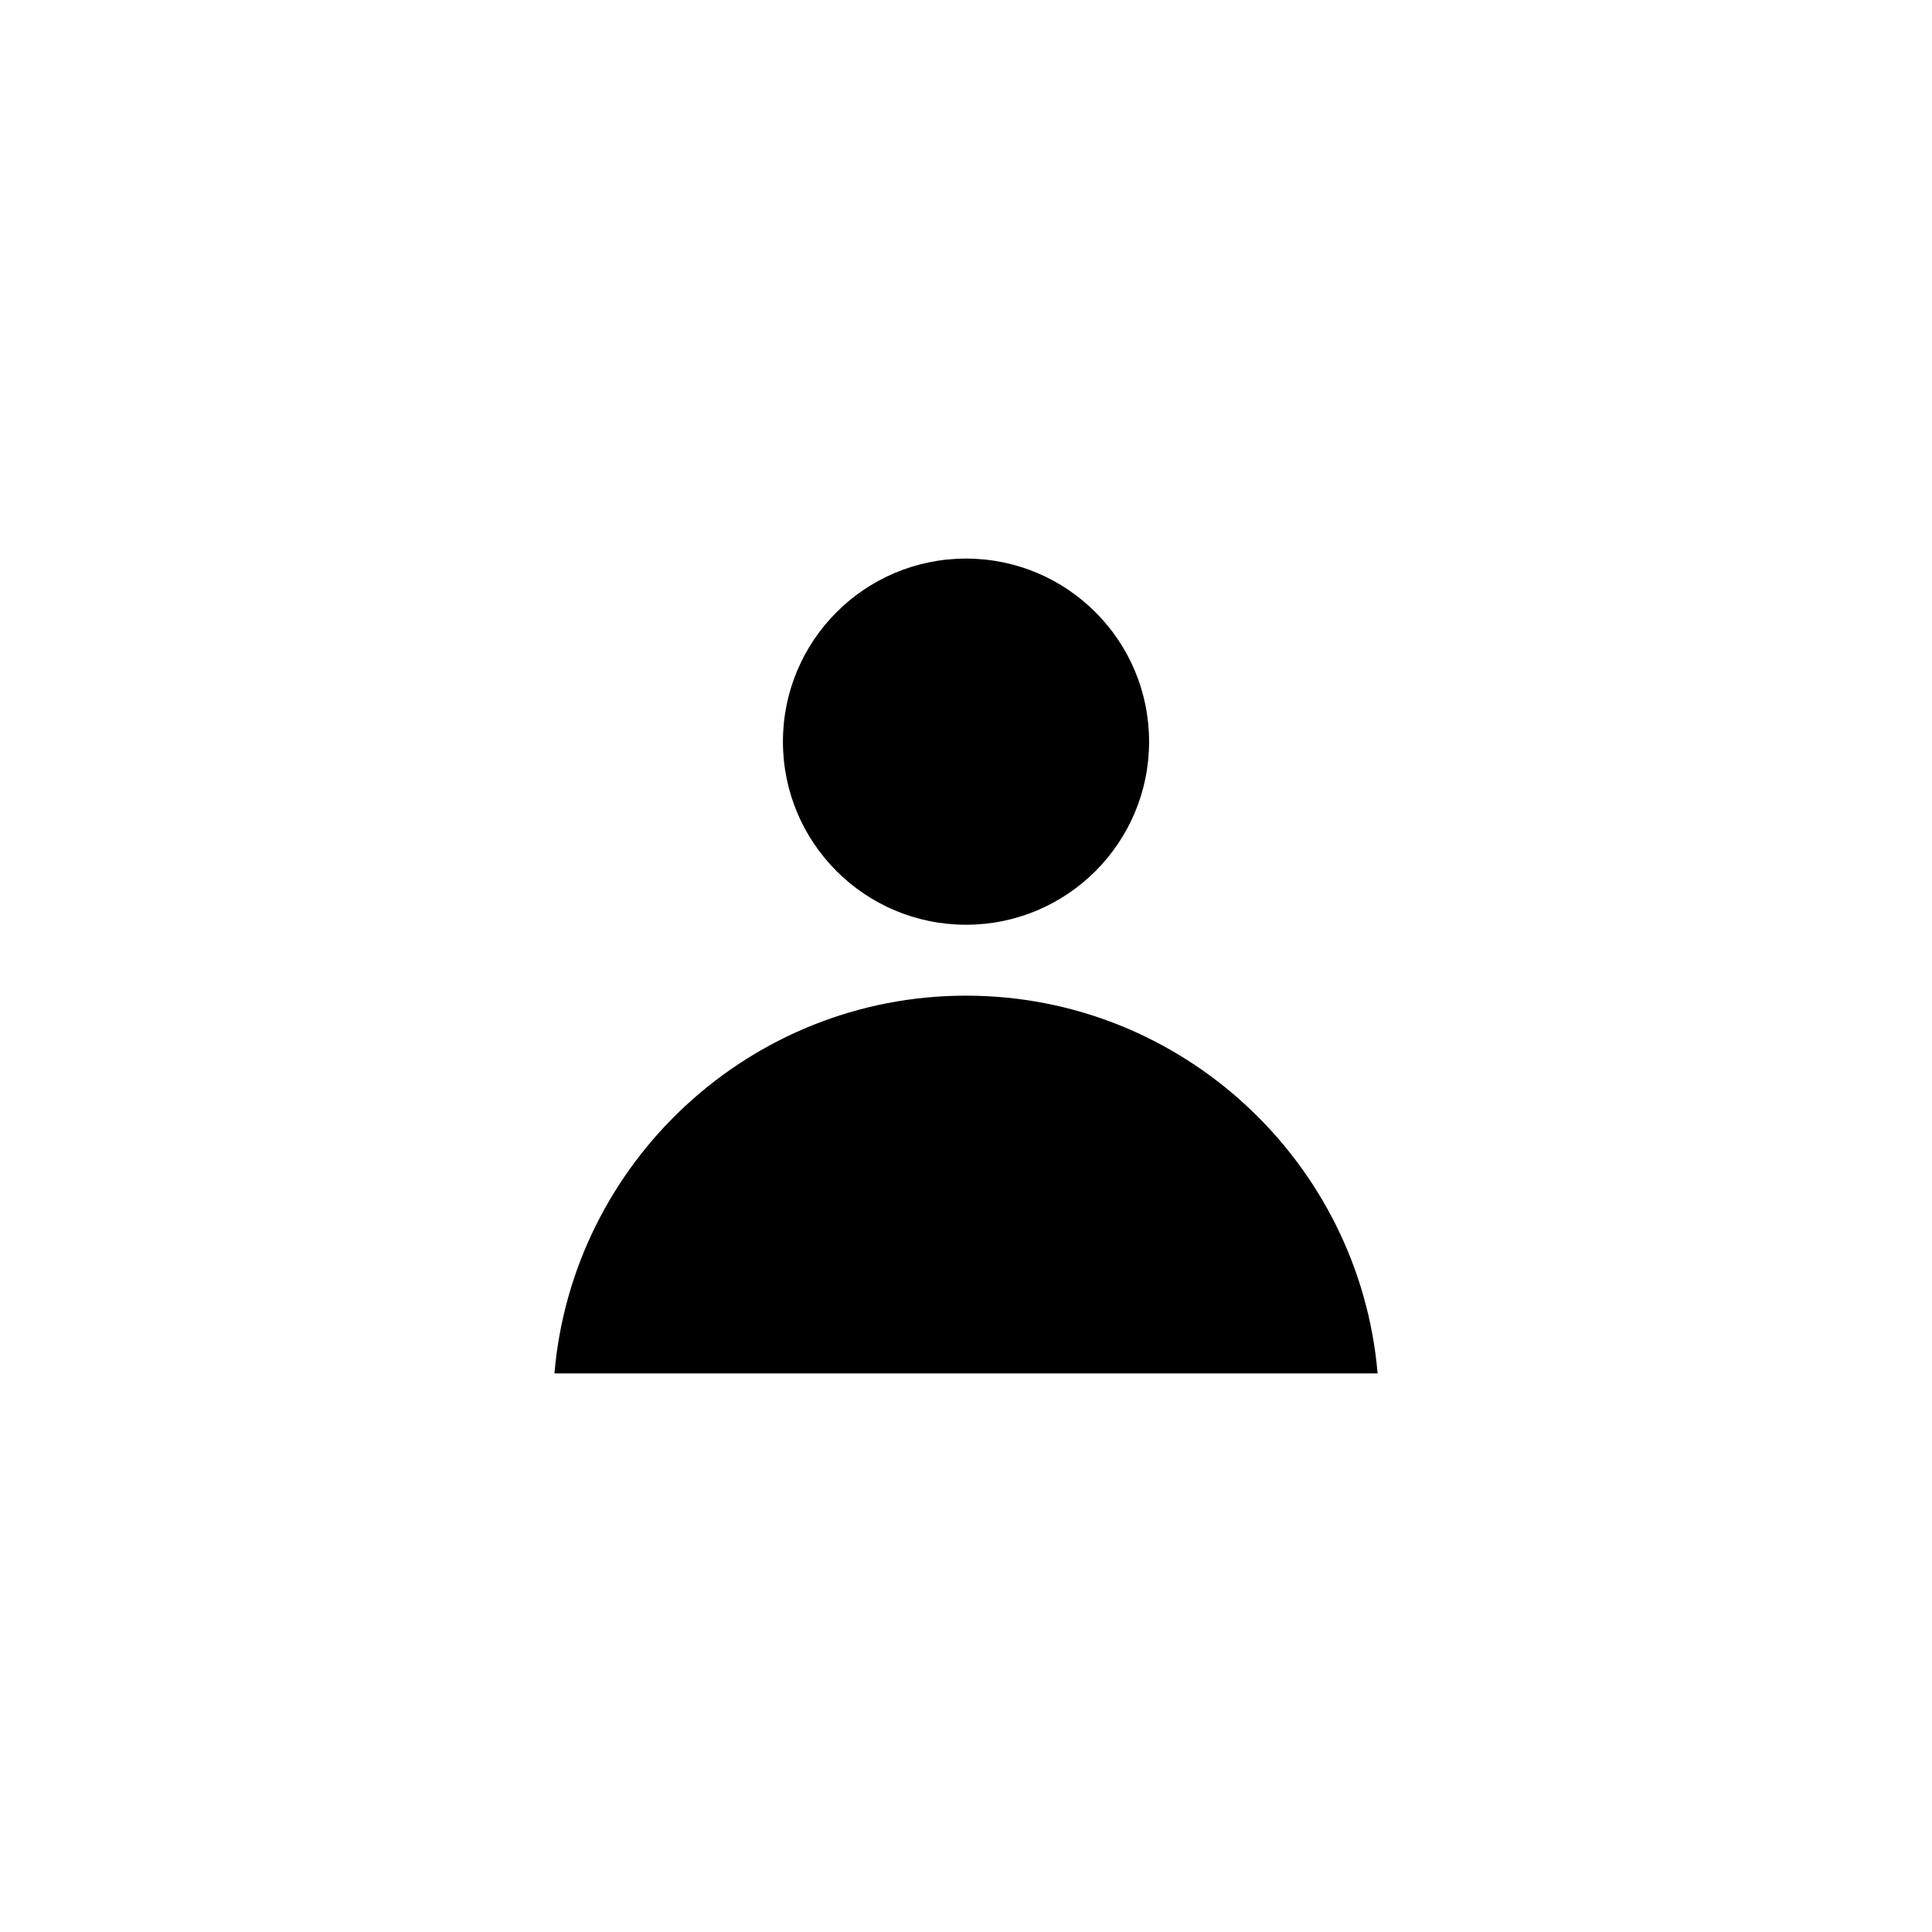
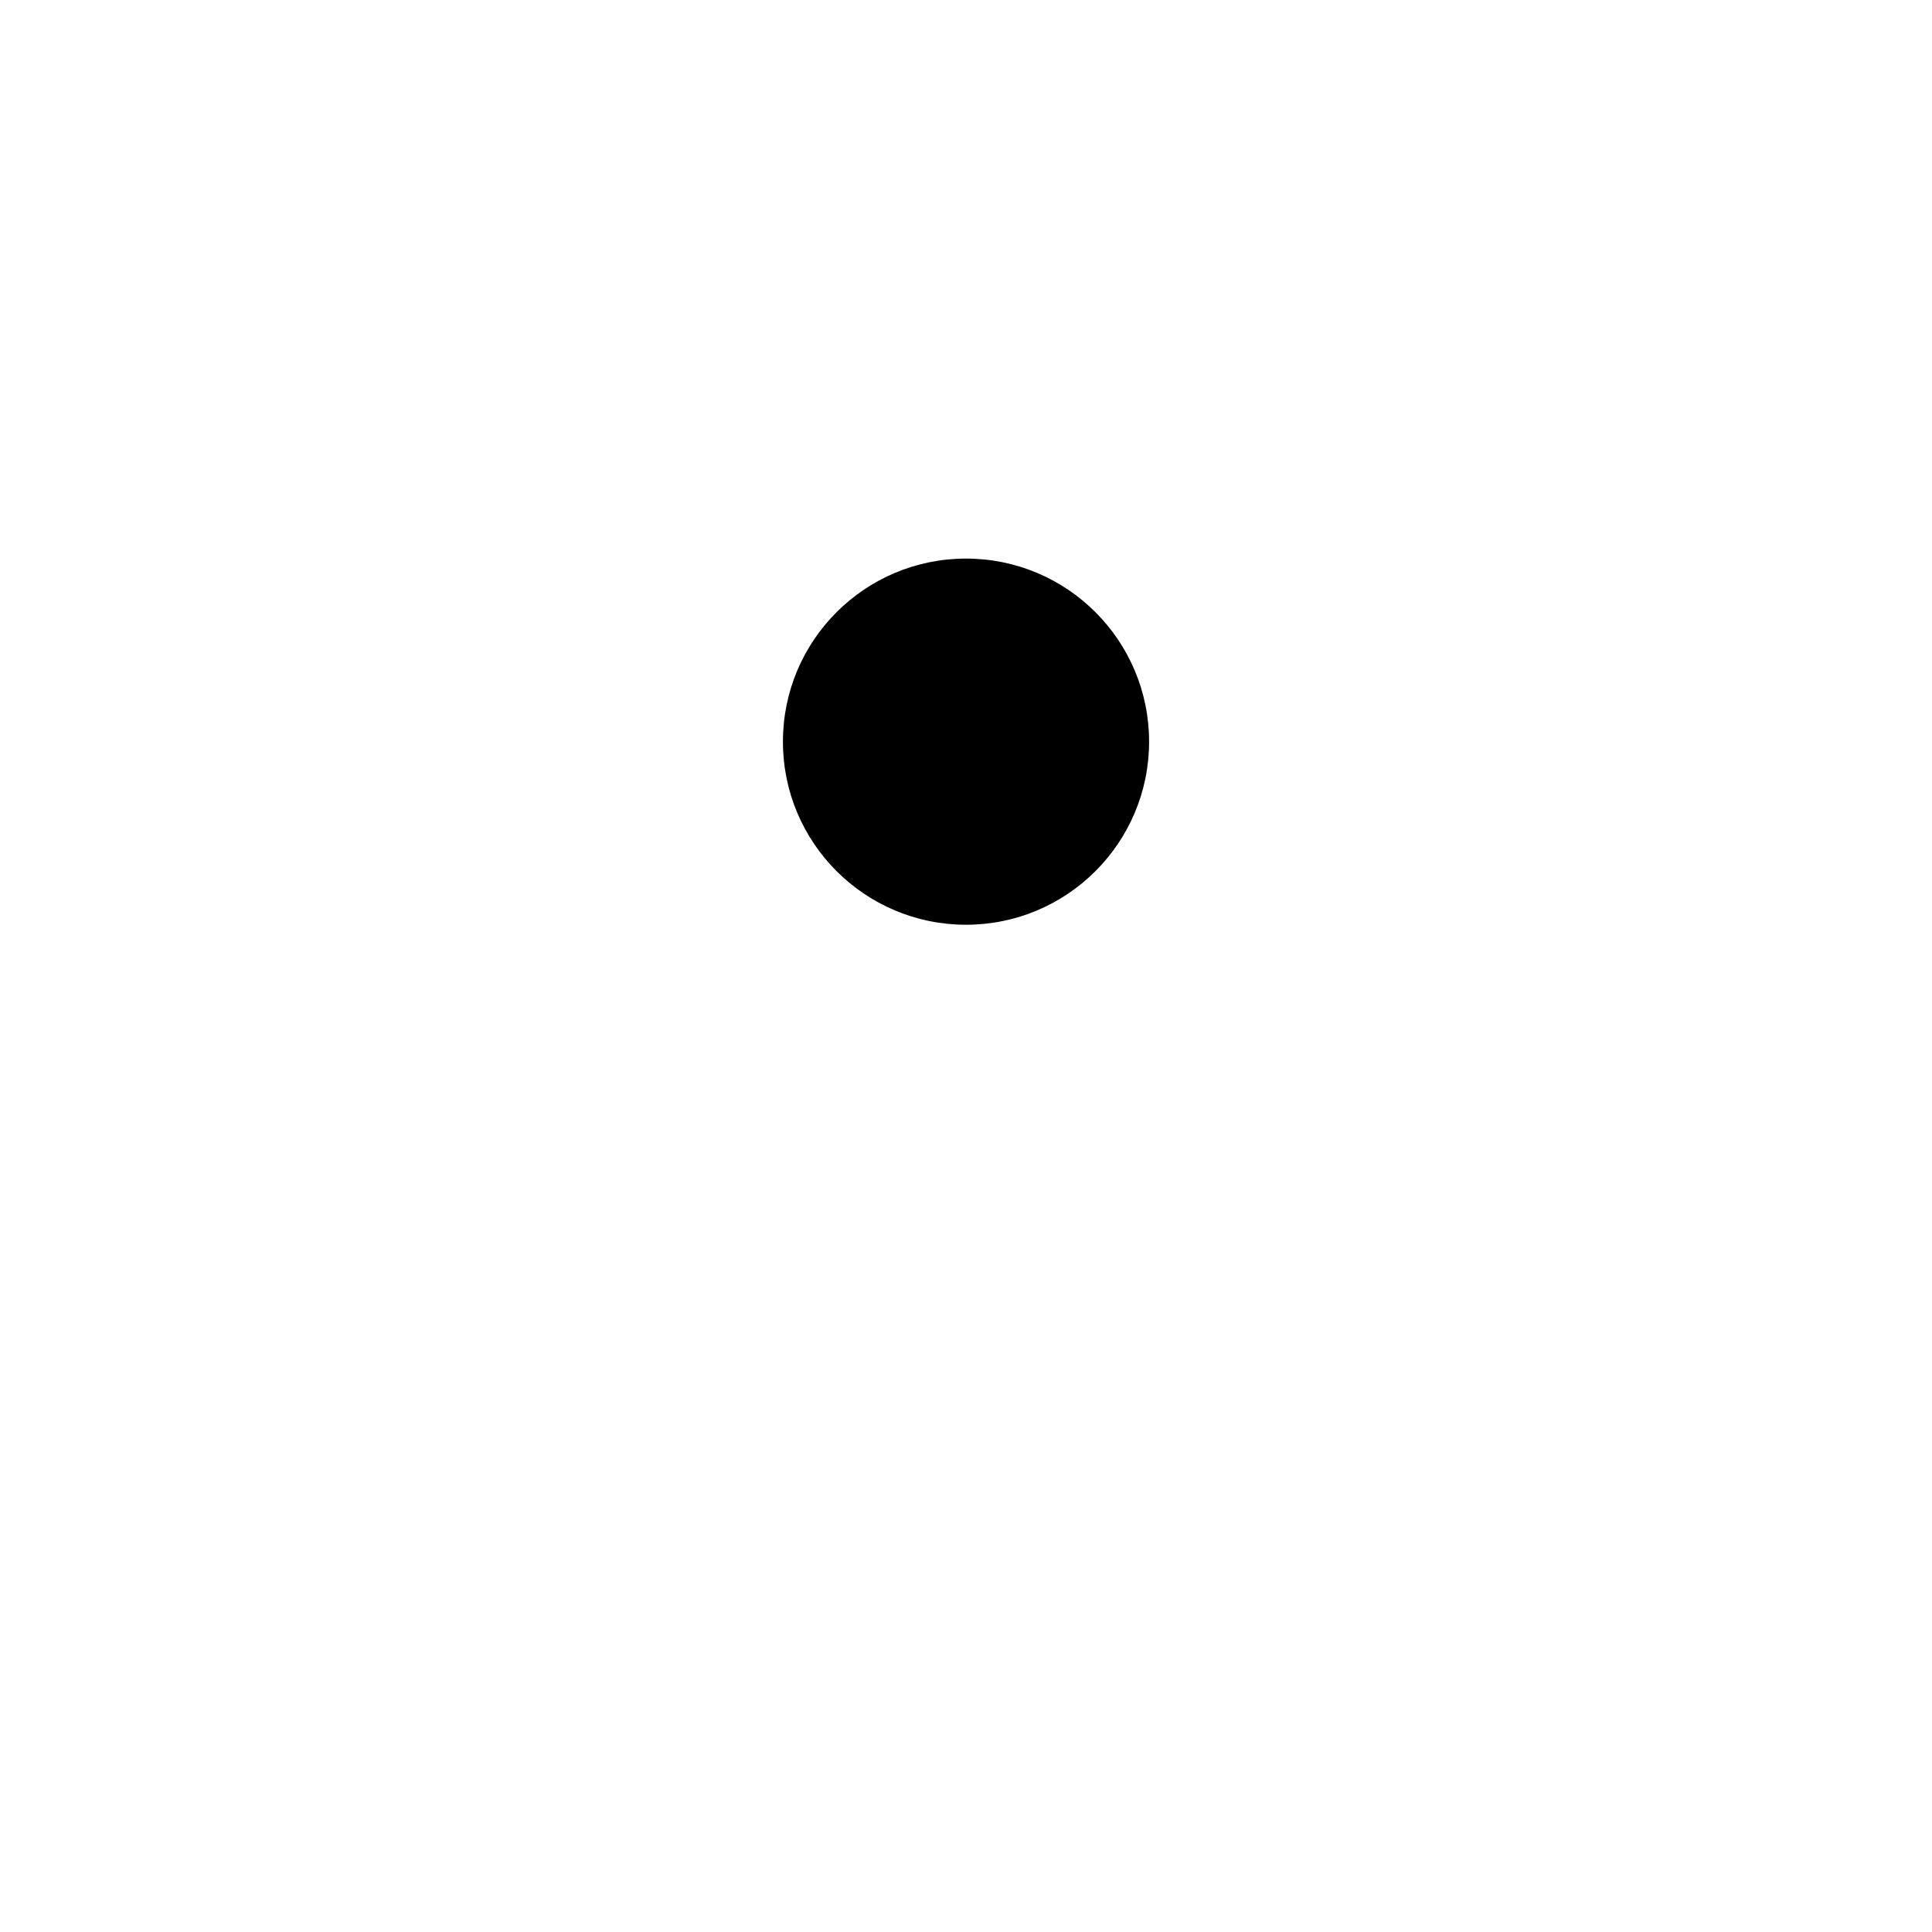
<svg xmlns="http://www.w3.org/2000/svg" fill="#000000" width="800px" height="800px" version="1.1" viewBox="144 144 512 512">
  <g>
    <path d="m448.52 340.55c0 26.793-21.723 48.516-48.516 48.516-26.797 0-48.52-21.723-48.52-48.516 0-26.797 21.723-48.52 48.52-48.52 26.793 0 48.516 21.723 48.516 48.52" />
-     <path d="m400 407.86c-57.184 0-104.29 44.082-109.07 100.11h218.15c-4.789-55.973-51.844-100.11-109.07-100.11z" />
  </g>
</svg>